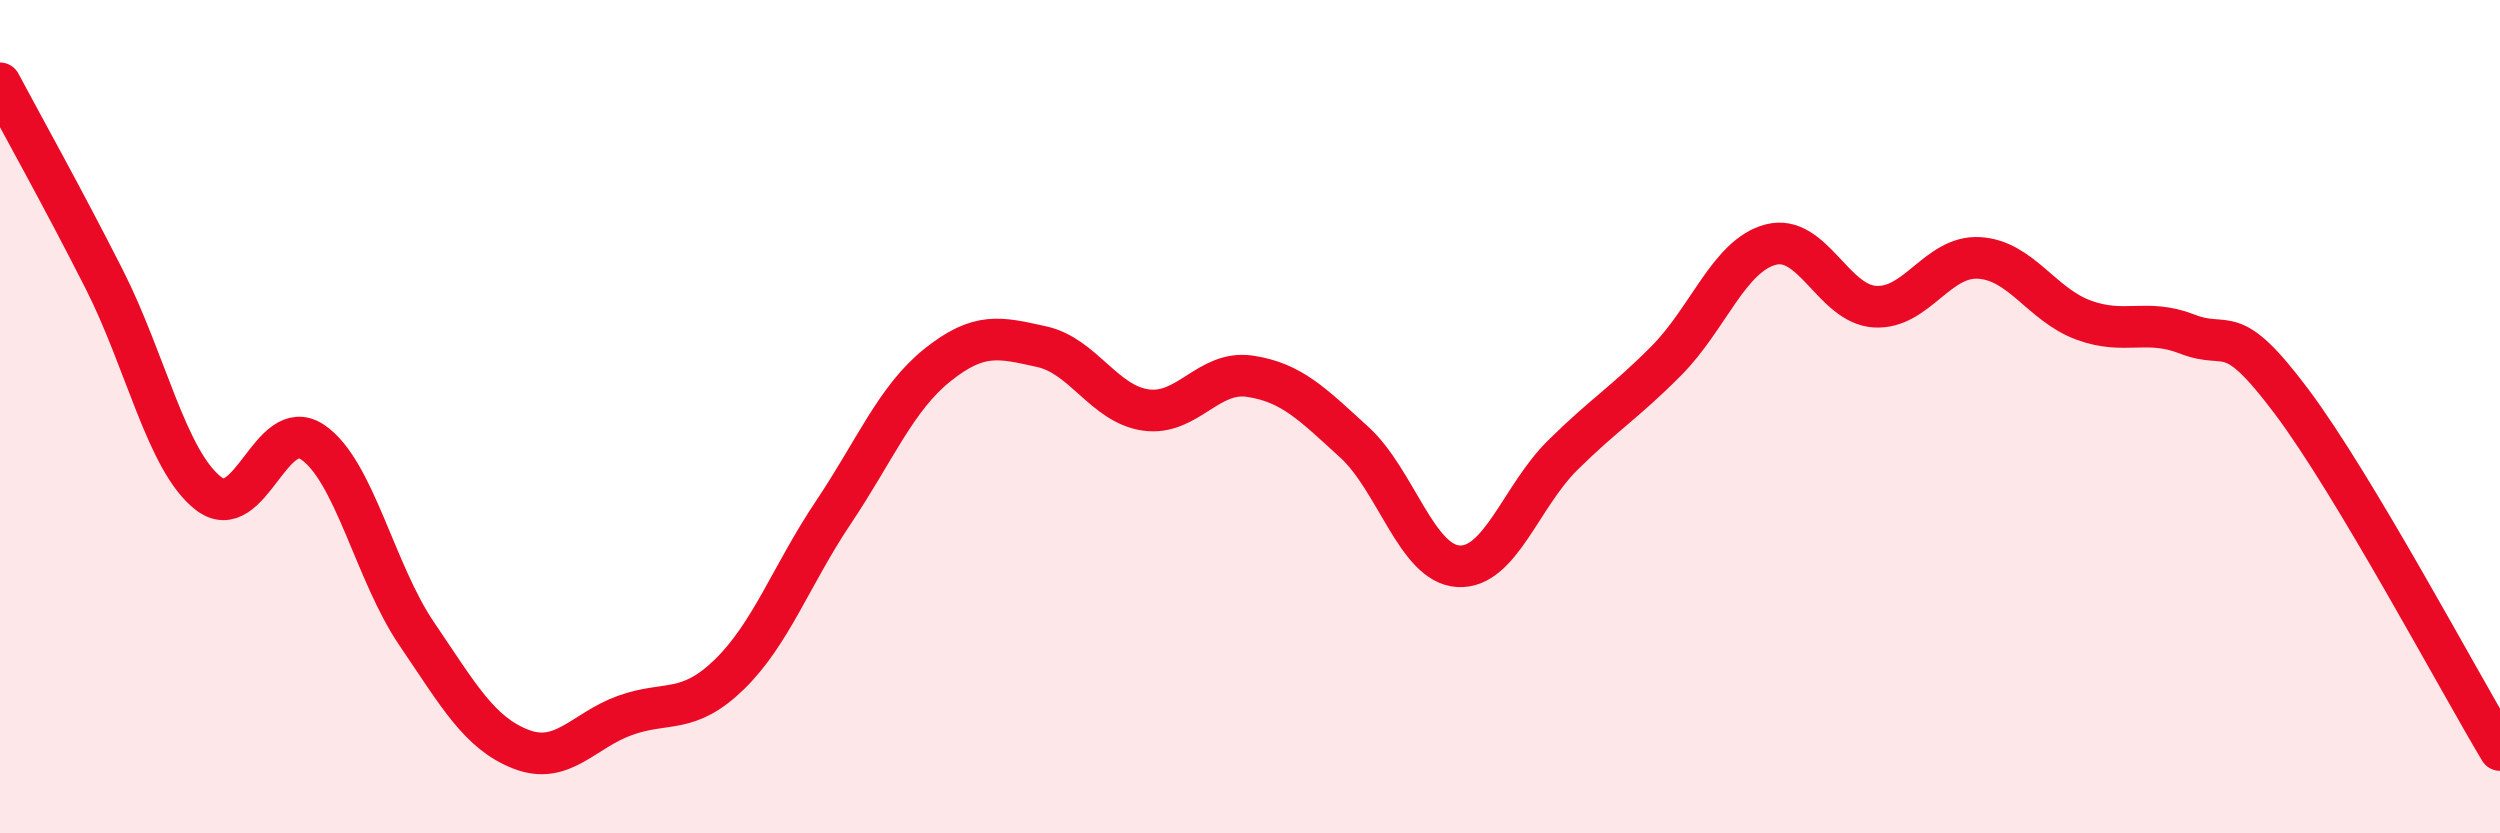
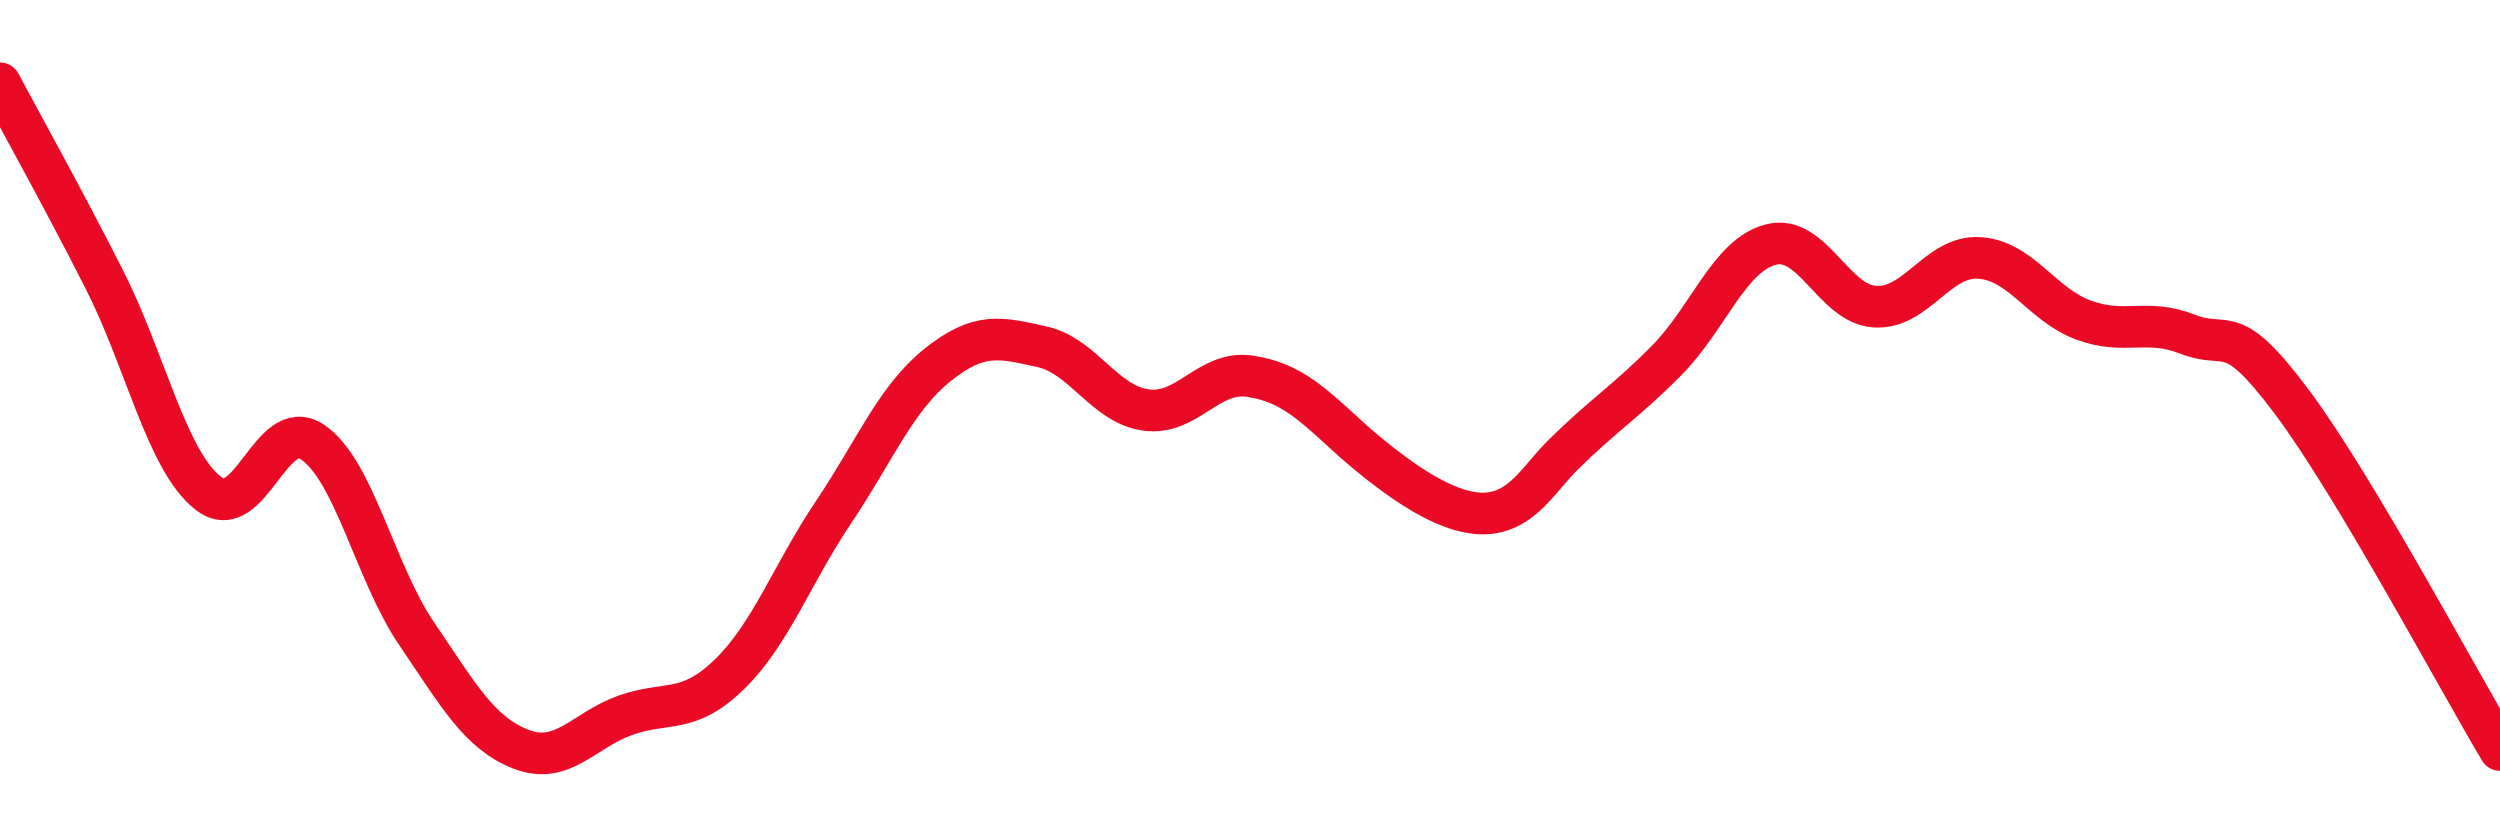
<svg xmlns="http://www.w3.org/2000/svg" width="60" height="20" viewBox="0 0 60 20">
-   <path d="M 0,2 C 0.5,2.94 1.5,4.73 2.5,6.7 C 3.5,8.67 4,11.06 5,11.84 C 6,12.62 6.5,9.94 7.5,10.61 C 8.5,11.28 9,13.74 10,15.21 C 11,16.68 11.5,17.59 12.5,17.98 C 13.5,18.37 14,17.53 15,17.17 C 16,16.81 16.5,17.16 17.5,16.19 C 18.5,15.22 19,13.79 20,12.3 C 21,10.81 21.5,9.56 22.5,8.76 C 23.5,7.96 24,8.1 25,8.32 C 26,8.54 26.5,9.7 27.5,9.84 C 28.5,9.98 29,8.88 30,9.03 C 31,9.18 31.5,9.7 32.5,10.61 C 33.5,11.52 34,13.53 35,13.59 C 36,13.65 36.5,11.92 37.5,10.93 C 38.5,9.94 39,9.66 40,8.65 C 41,7.64 41.5,6.13 42.5,5.87 C 43.5,5.61 44,7.3 45,7.36 C 46,7.42 46.5,6.13 47.5,6.19 C 48.5,6.25 49,7.31 50,7.68 C 51,8.05 51.5,7.63 52.5,8.02 C 53.5,8.41 53.5,7.64 55,9.64 C 56.5,11.64 59,16.33 60,18L60 20L0 20Z" fill="#EB0A25" opacity="0.1" stroke-linecap="round" stroke-linejoin="round" />
-   <path d="M 0,2 C 0.5,2.94 1.5,4.73 2.5,6.7 C 3.5,8.67 4,11.06 5,11.84 C 6,12.62 6.5,9.94 7.5,10.61 C 8.5,11.28 9,13.74 10,15.21 C 11,16.68 11.5,17.59 12.5,17.98 C 13.5,18.37 14,17.53 15,17.17 C 16,16.81 16.5,17.16 17.5,16.19 C 18.5,15.22 19,13.79 20,12.3 C 21,10.81 21.5,9.56 22.5,8.76 C 23.5,7.96 24,8.1 25,8.32 C 26,8.54 26.5,9.7 27.5,9.84 C 28.5,9.98 29,8.88 30,9.03 C 31,9.18 31.5,9.7 32.5,10.61 C 33.5,11.52 34,13.53 35,13.59 C 36,13.65 36.5,11.92 37.5,10.93 C 38.5,9.94 39,9.66 40,8.65 C 41,7.64 41.5,6.13 42.5,5.87 C 43.5,5.61 44,7.3 45,7.36 C 46,7.42 46.5,6.13 47.5,6.19 C 48.5,6.25 49,7.31 50,7.68 C 51,8.05 51.5,7.63 52.5,8.02 C 53.5,8.41 53.5,7.64 55,9.64 C 56.5,11.64 59,16.33 60,18" stroke="#EB0A25" stroke-width="1" fill="none" stroke-linecap="round" stroke-linejoin="round" />
+   <path d="M 0,2 C 0.5,2.94 1.5,4.73 2.5,6.7 C 3.5,8.67 4,11.06 5,11.84 C 6,12.62 6.5,9.94 7.5,10.61 C 8.5,11.28 9,13.74 10,15.21 C 11,16.68 11.5,17.59 12.5,17.98 C 13.5,18.37 14,17.53 15,17.17 C 16,16.81 16.5,17.16 17.5,16.19 C 18.5,15.22 19,13.79 20,12.3 C 21,10.81 21.5,9.56 22.5,8.76 C 23.5,7.96 24,8.1 25,8.32 C 26,8.54 26.5,9.7 27.5,9.84 C 28.5,9.98 29,8.88 30,9.03 C 31,9.18 31.5,9.7 32.5,10.61 C 36,13.65 36.5,11.92 37.5,10.93 C 38.5,9.94 39,9.66 40,8.65 C 41,7.64 41.5,6.13 42.5,5.87 C 43.5,5.61 44,7.3 45,7.36 C 46,7.42 46.5,6.13 47.5,6.19 C 48.5,6.25 49,7.31 50,7.68 C 51,8.05 51.5,7.63 52.5,8.02 C 53.5,8.41 53.5,7.64 55,9.64 C 56.5,11.64 59,16.33 60,18" stroke="#EB0A25" stroke-width="1" fill="none" stroke-linecap="round" stroke-linejoin="round" />
</svg>